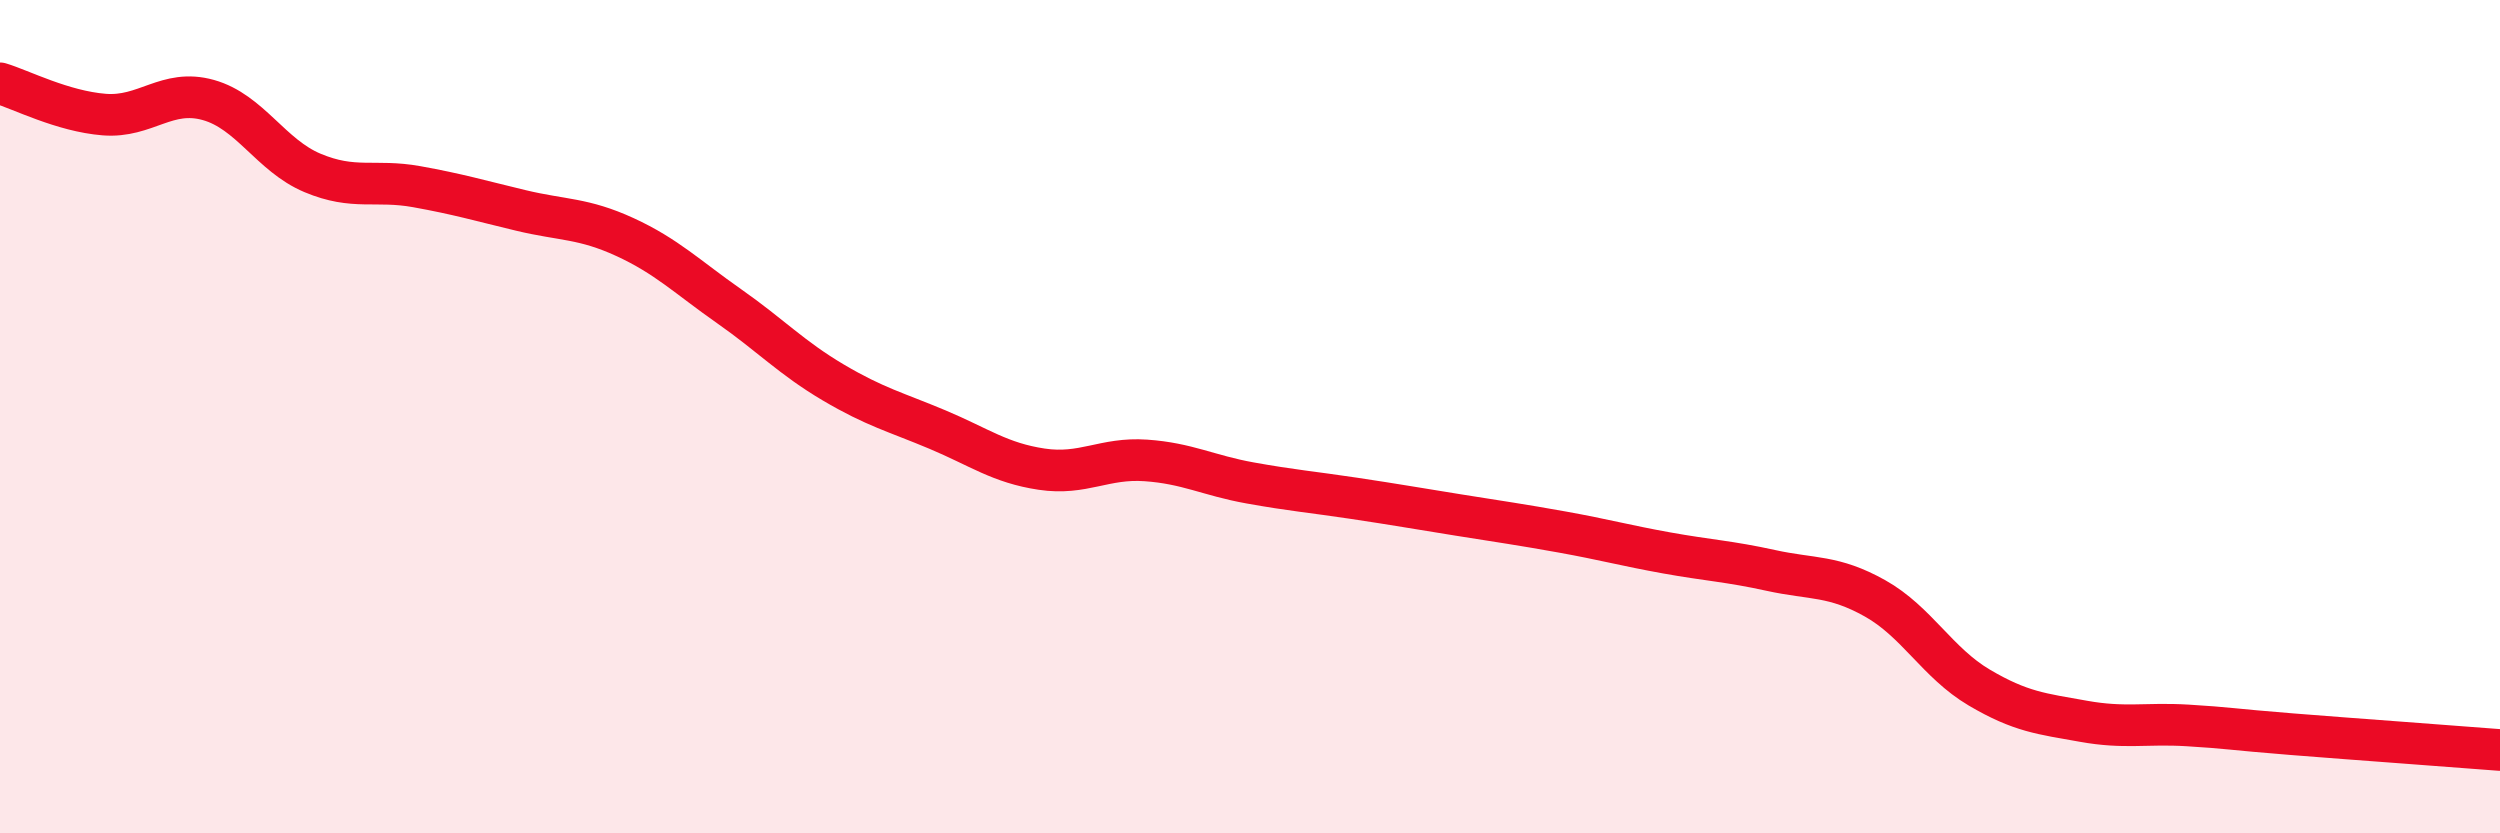
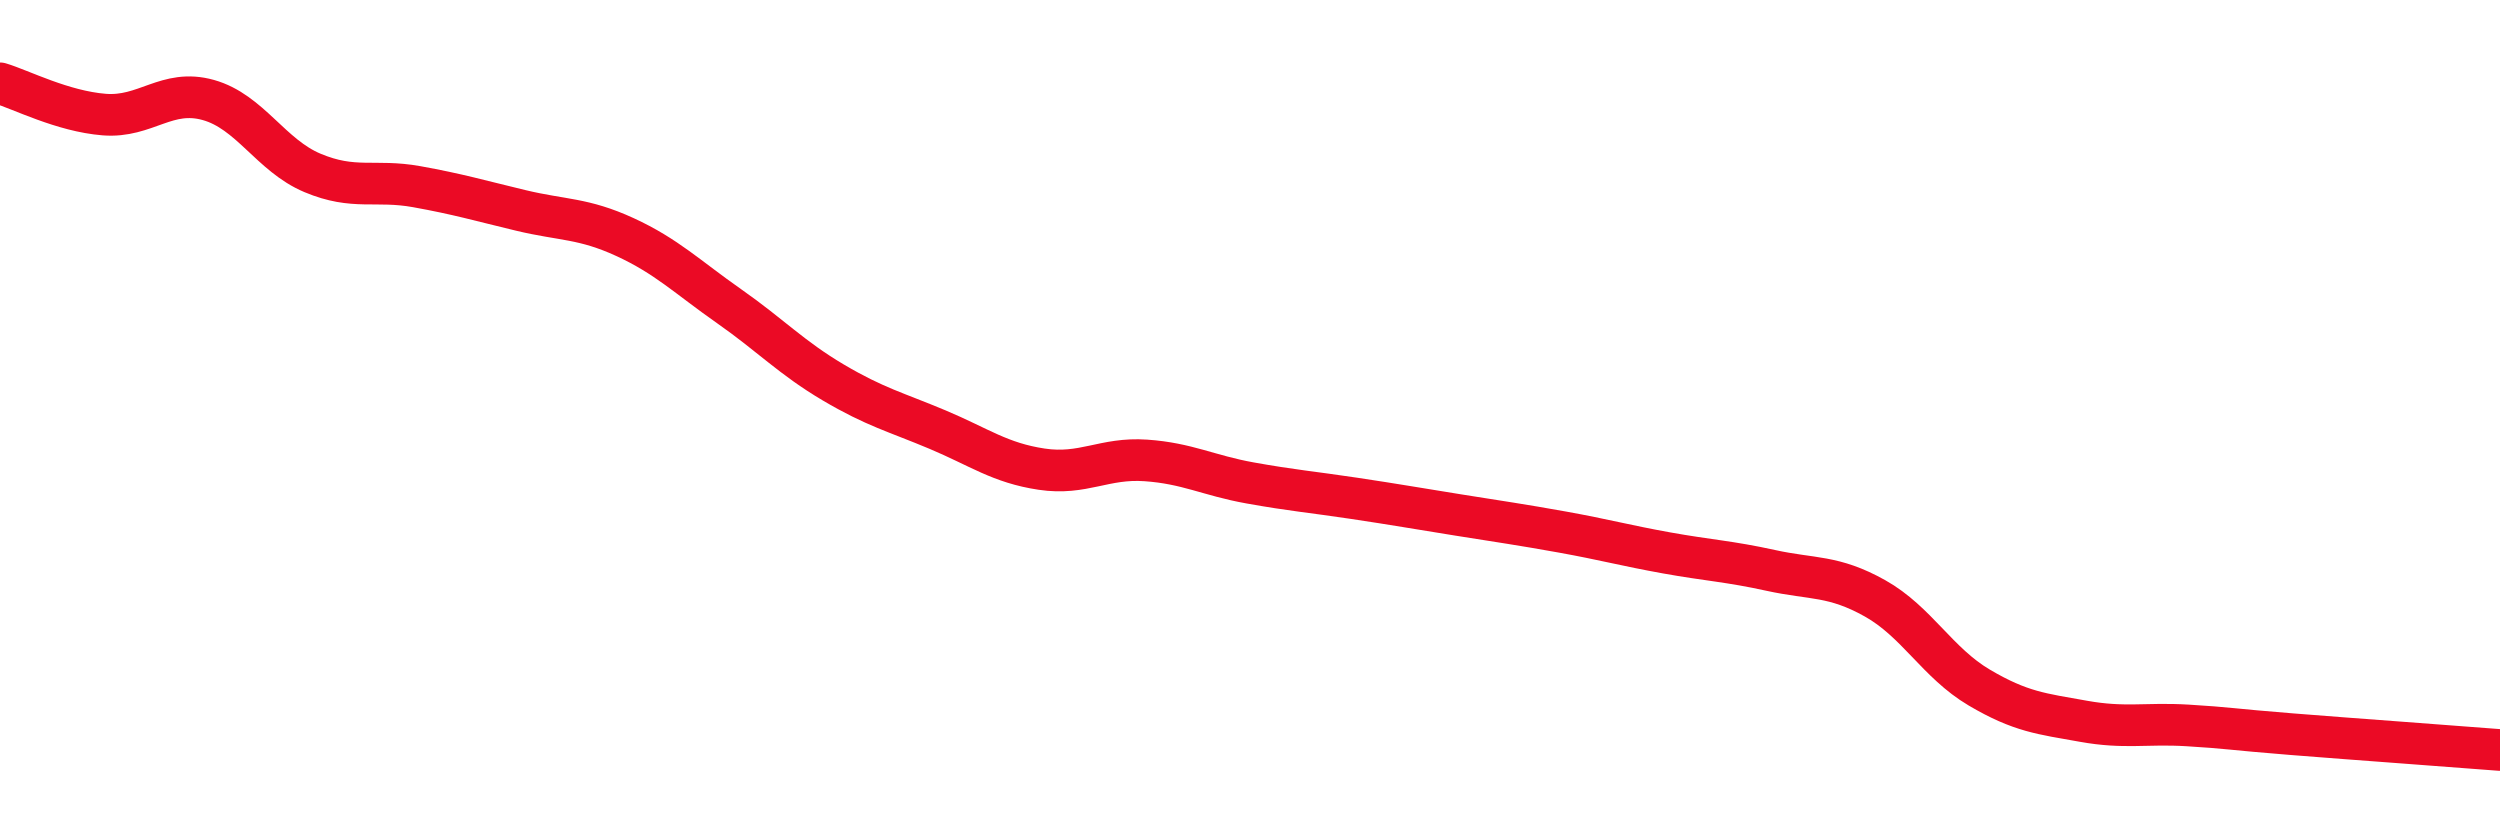
<svg xmlns="http://www.w3.org/2000/svg" width="60" height="20" viewBox="0 0 60 20">
-   <path d="M 0,2 C 0.5,2.15 1.5,2.67 2.5,2.75 C 3.5,2.83 4,2.12 5,2.4 C 6,2.68 6.5,3.73 7.5,4.15 C 8.5,4.57 9,4.3 10,4.48 C 11,4.66 11.5,4.81 12.5,5.05 C 13.5,5.29 14,5.23 15,5.69 C 16,6.15 16.5,6.65 17.5,7.35 C 18.5,8.05 19,8.59 20,9.18 C 21,9.77 21.5,9.89 22.5,10.31 C 23.5,10.73 24,11.11 25,11.26 C 26,11.41 26.5,10.98 27.5,11.05 C 28.5,11.12 29,11.41 30,11.59 C 31,11.77 31.5,11.81 32.5,11.96 C 33.5,12.11 34,12.2 35,12.36 C 36,12.52 36.5,12.59 37.5,12.77 C 38.5,12.95 39,13.09 40,13.27 C 41,13.45 41.5,13.47 42.5,13.69 C 43.5,13.91 44,13.8 45,14.36 C 46,14.92 46.5,15.91 47.5,16.5 C 48.5,17.09 49,17.13 50,17.31 C 51,17.49 51.5,17.35 52.5,17.41 C 53.5,17.47 53.5,17.5 55,17.62 C 56.5,17.74 59,17.92 60,18L60 20L0 20Z" fill="#EB0A25" opacity="0.1" stroke-linecap="round" stroke-linejoin="round" />
  <path d="M 0,2 C 0.5,2.15 1.5,2.67 2.5,2.75 C 3.5,2.83 4,2.12 5,2.4 C 6,2.68 6.5,3.73 7.5,4.15 C 8.5,4.57 9,4.3 10,4.48 C 11,4.66 11.5,4.81 12.5,5.05 C 13.5,5.29 14,5.23 15,5.69 C 16,6.15 16.5,6.65 17.5,7.35 C 18.5,8.05 19,8.59 20,9.18 C 21,9.77 21.5,9.89 22.5,10.31 C 23.5,10.73 24,11.11 25,11.26 C 26,11.41 26.5,10.98 27.5,11.05 C 28.5,11.12 29,11.41 30,11.59 C 31,11.77 31.5,11.81 32.5,11.96 C 33.5,12.11 34,12.2 35,12.36 C 36,12.52 36.5,12.59 37.5,12.77 C 38.5,12.95 39,13.09 40,13.27 C 41,13.45 41.5,13.47 42.5,13.69 C 43.5,13.91 44,13.8 45,14.36 C 46,14.92 46.5,15.91 47.5,16.5 C 48.5,17.09 49,17.13 50,17.31 C 51,17.49 51.5,17.35 52.5,17.41 C 53.5,17.47 53.5,17.5 55,17.62 C 56.5,17.74 59,17.92 60,18" stroke="#EB0A25" stroke-width="1" fill="none" stroke-linecap="round" stroke-linejoin="round" />
</svg>